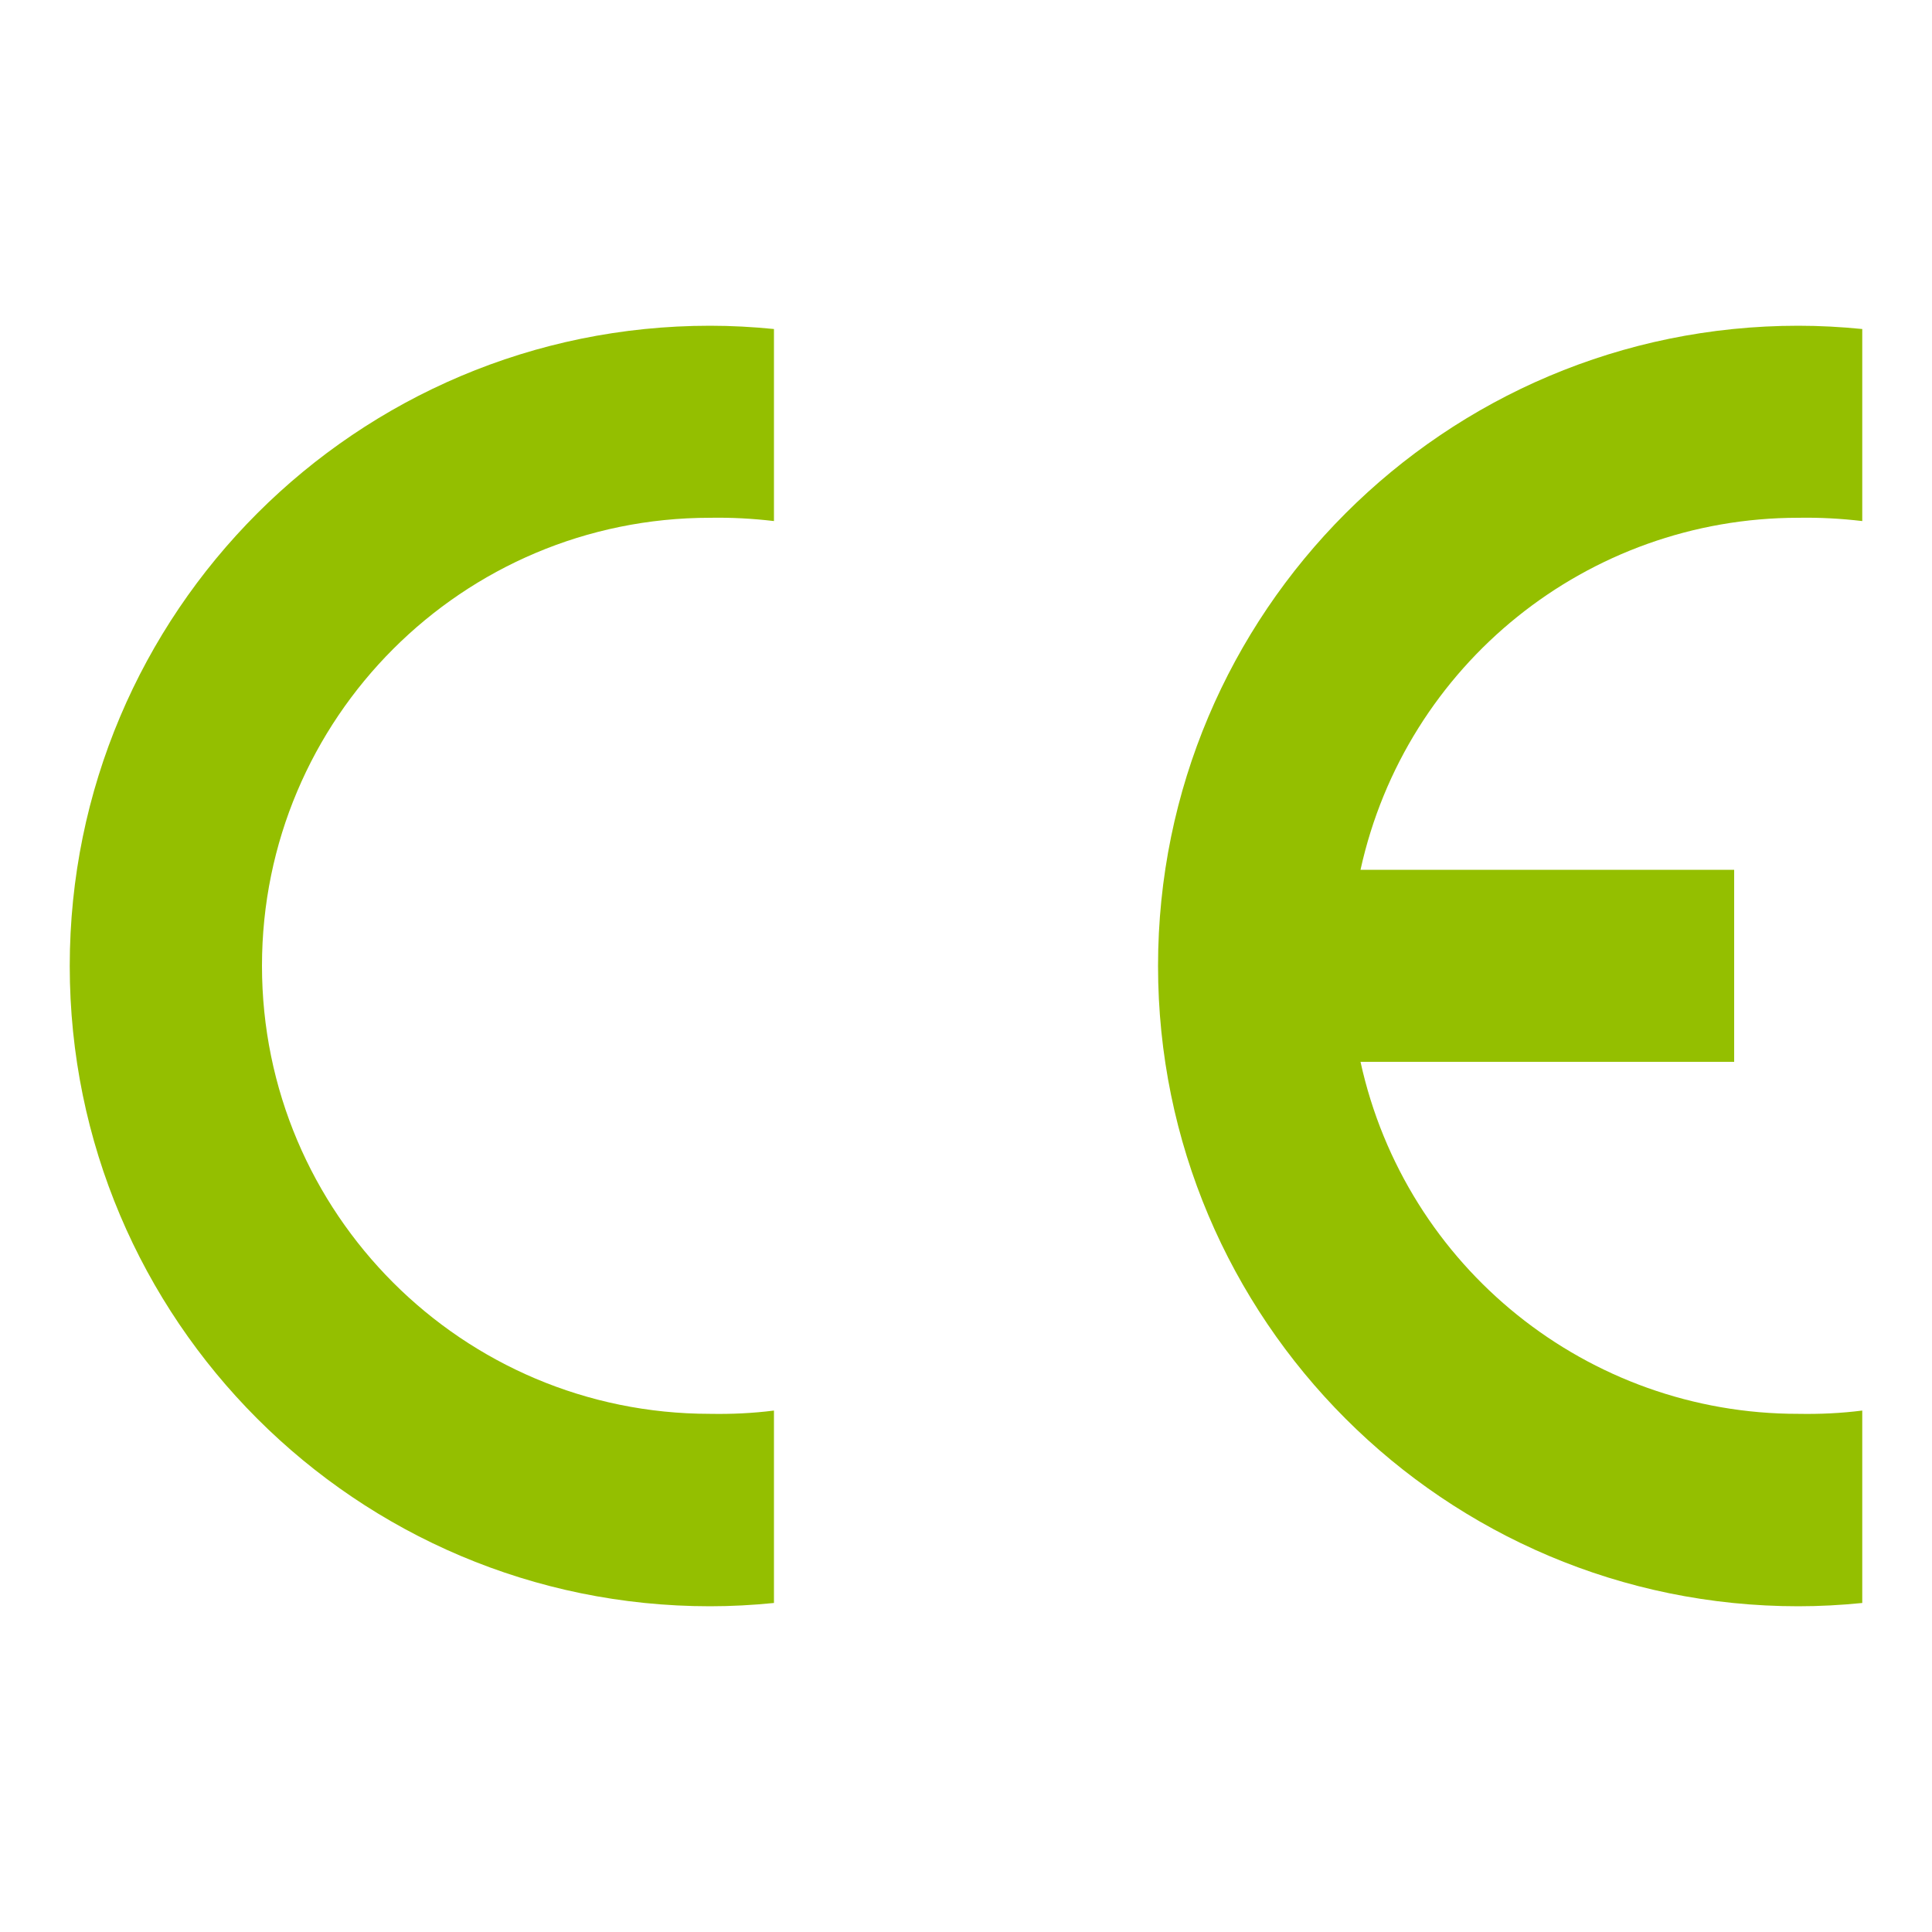
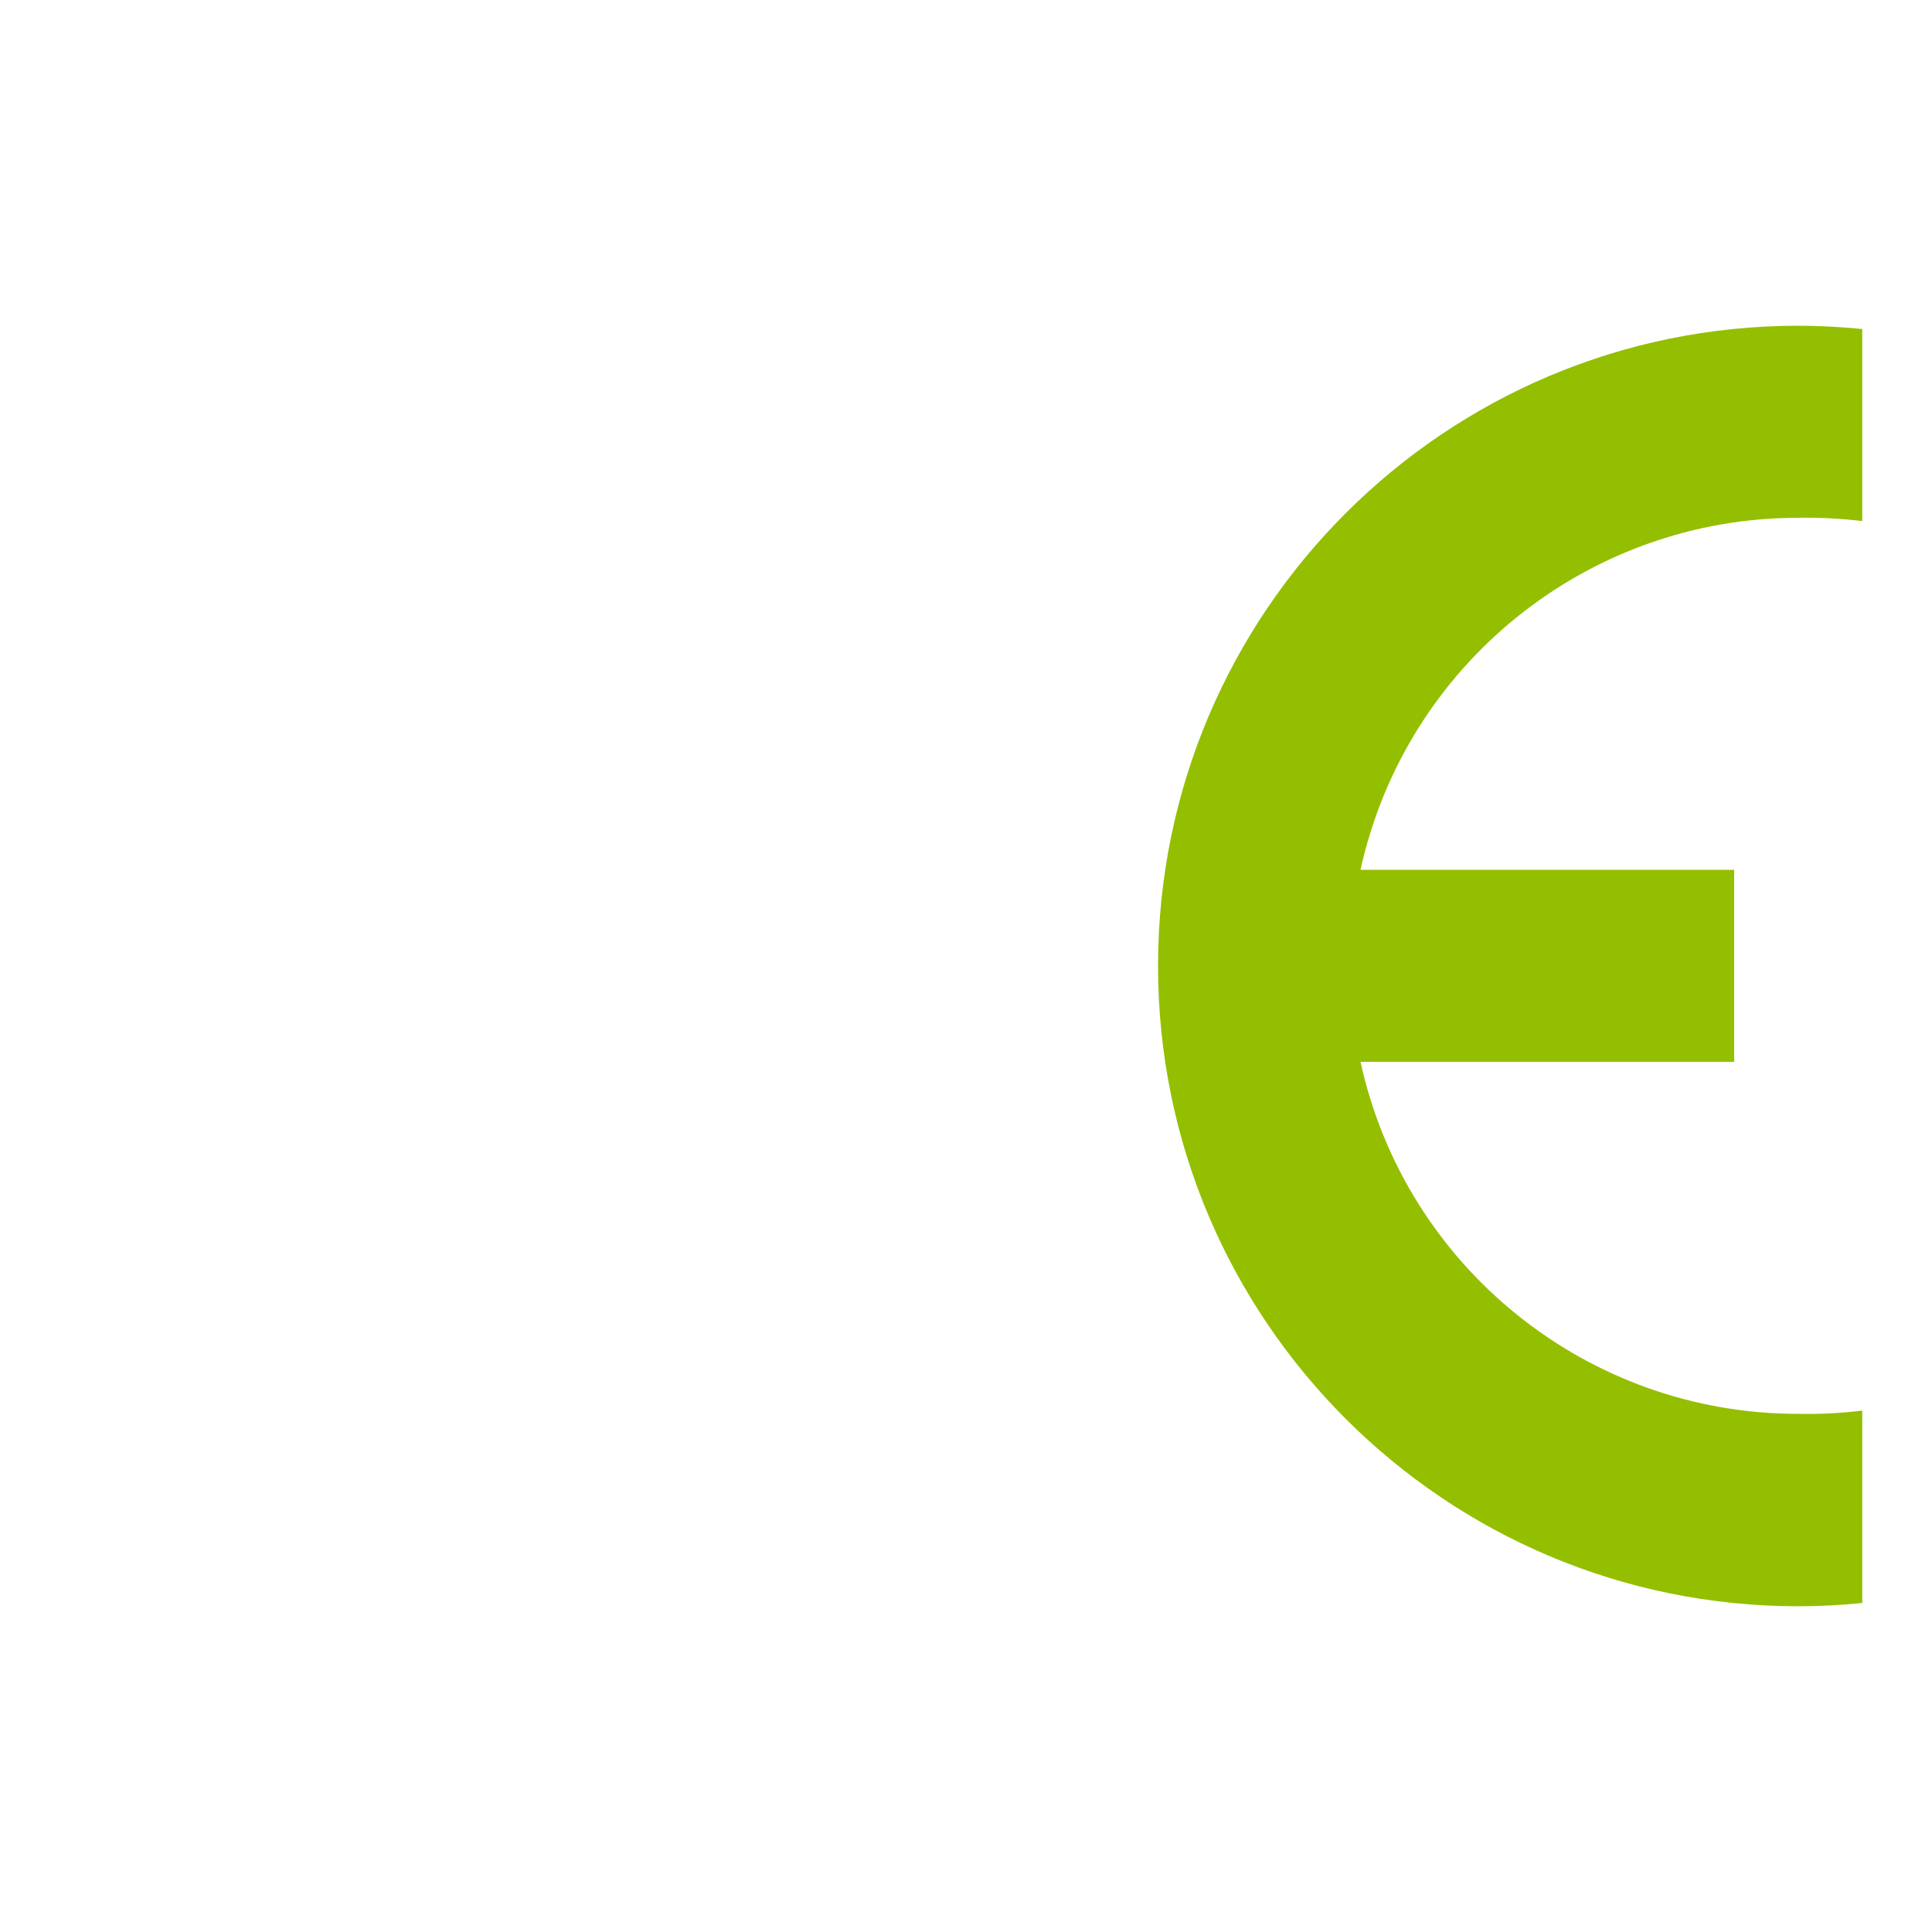
<svg xmlns="http://www.w3.org/2000/svg" id="Ebene_1" viewBox="0 0 100 100">
  <defs>
    <style>.cls-1{fill:#94bf00;fill-rule:evenodd;}</style>
  </defs>
-   <path class="cls-1" d="M40.06,82.97c-1.1.11-2.21.17-3.31.17-18.3,0-33.14-14.84-33.14-33.14S18.45,16.86,36.75,16.86c1.11,0,2.21.06,3.31.17v9.94c-1.1-.13-2.21-.19-3.31-.17-12.81,0-23.19,10.38-23.19,23.19s10.38,23.19,23.19,23.19c1.11.02,2.21-.03,3.31-.17v9.94Z" />
  <path class="cls-1" d="M96.39,82.97c-1.1.11-2.21.17-3.31.17-18.3,0-33.14-14.84-33.14-33.14s14.84-33.14,33.14-33.14c1.11,0,2.21.06,3.31.17v9.94c-1.1-.13-2.21-.19-3.31-.17-10.9,0-20.32,7.58-22.66,18.22h19.34v9.94h-19.34c2.33,10.64,11.76,18.23,22.66,18.22,1.11.02,2.21-.03,3.31-.17v9.94Z" />
</svg>